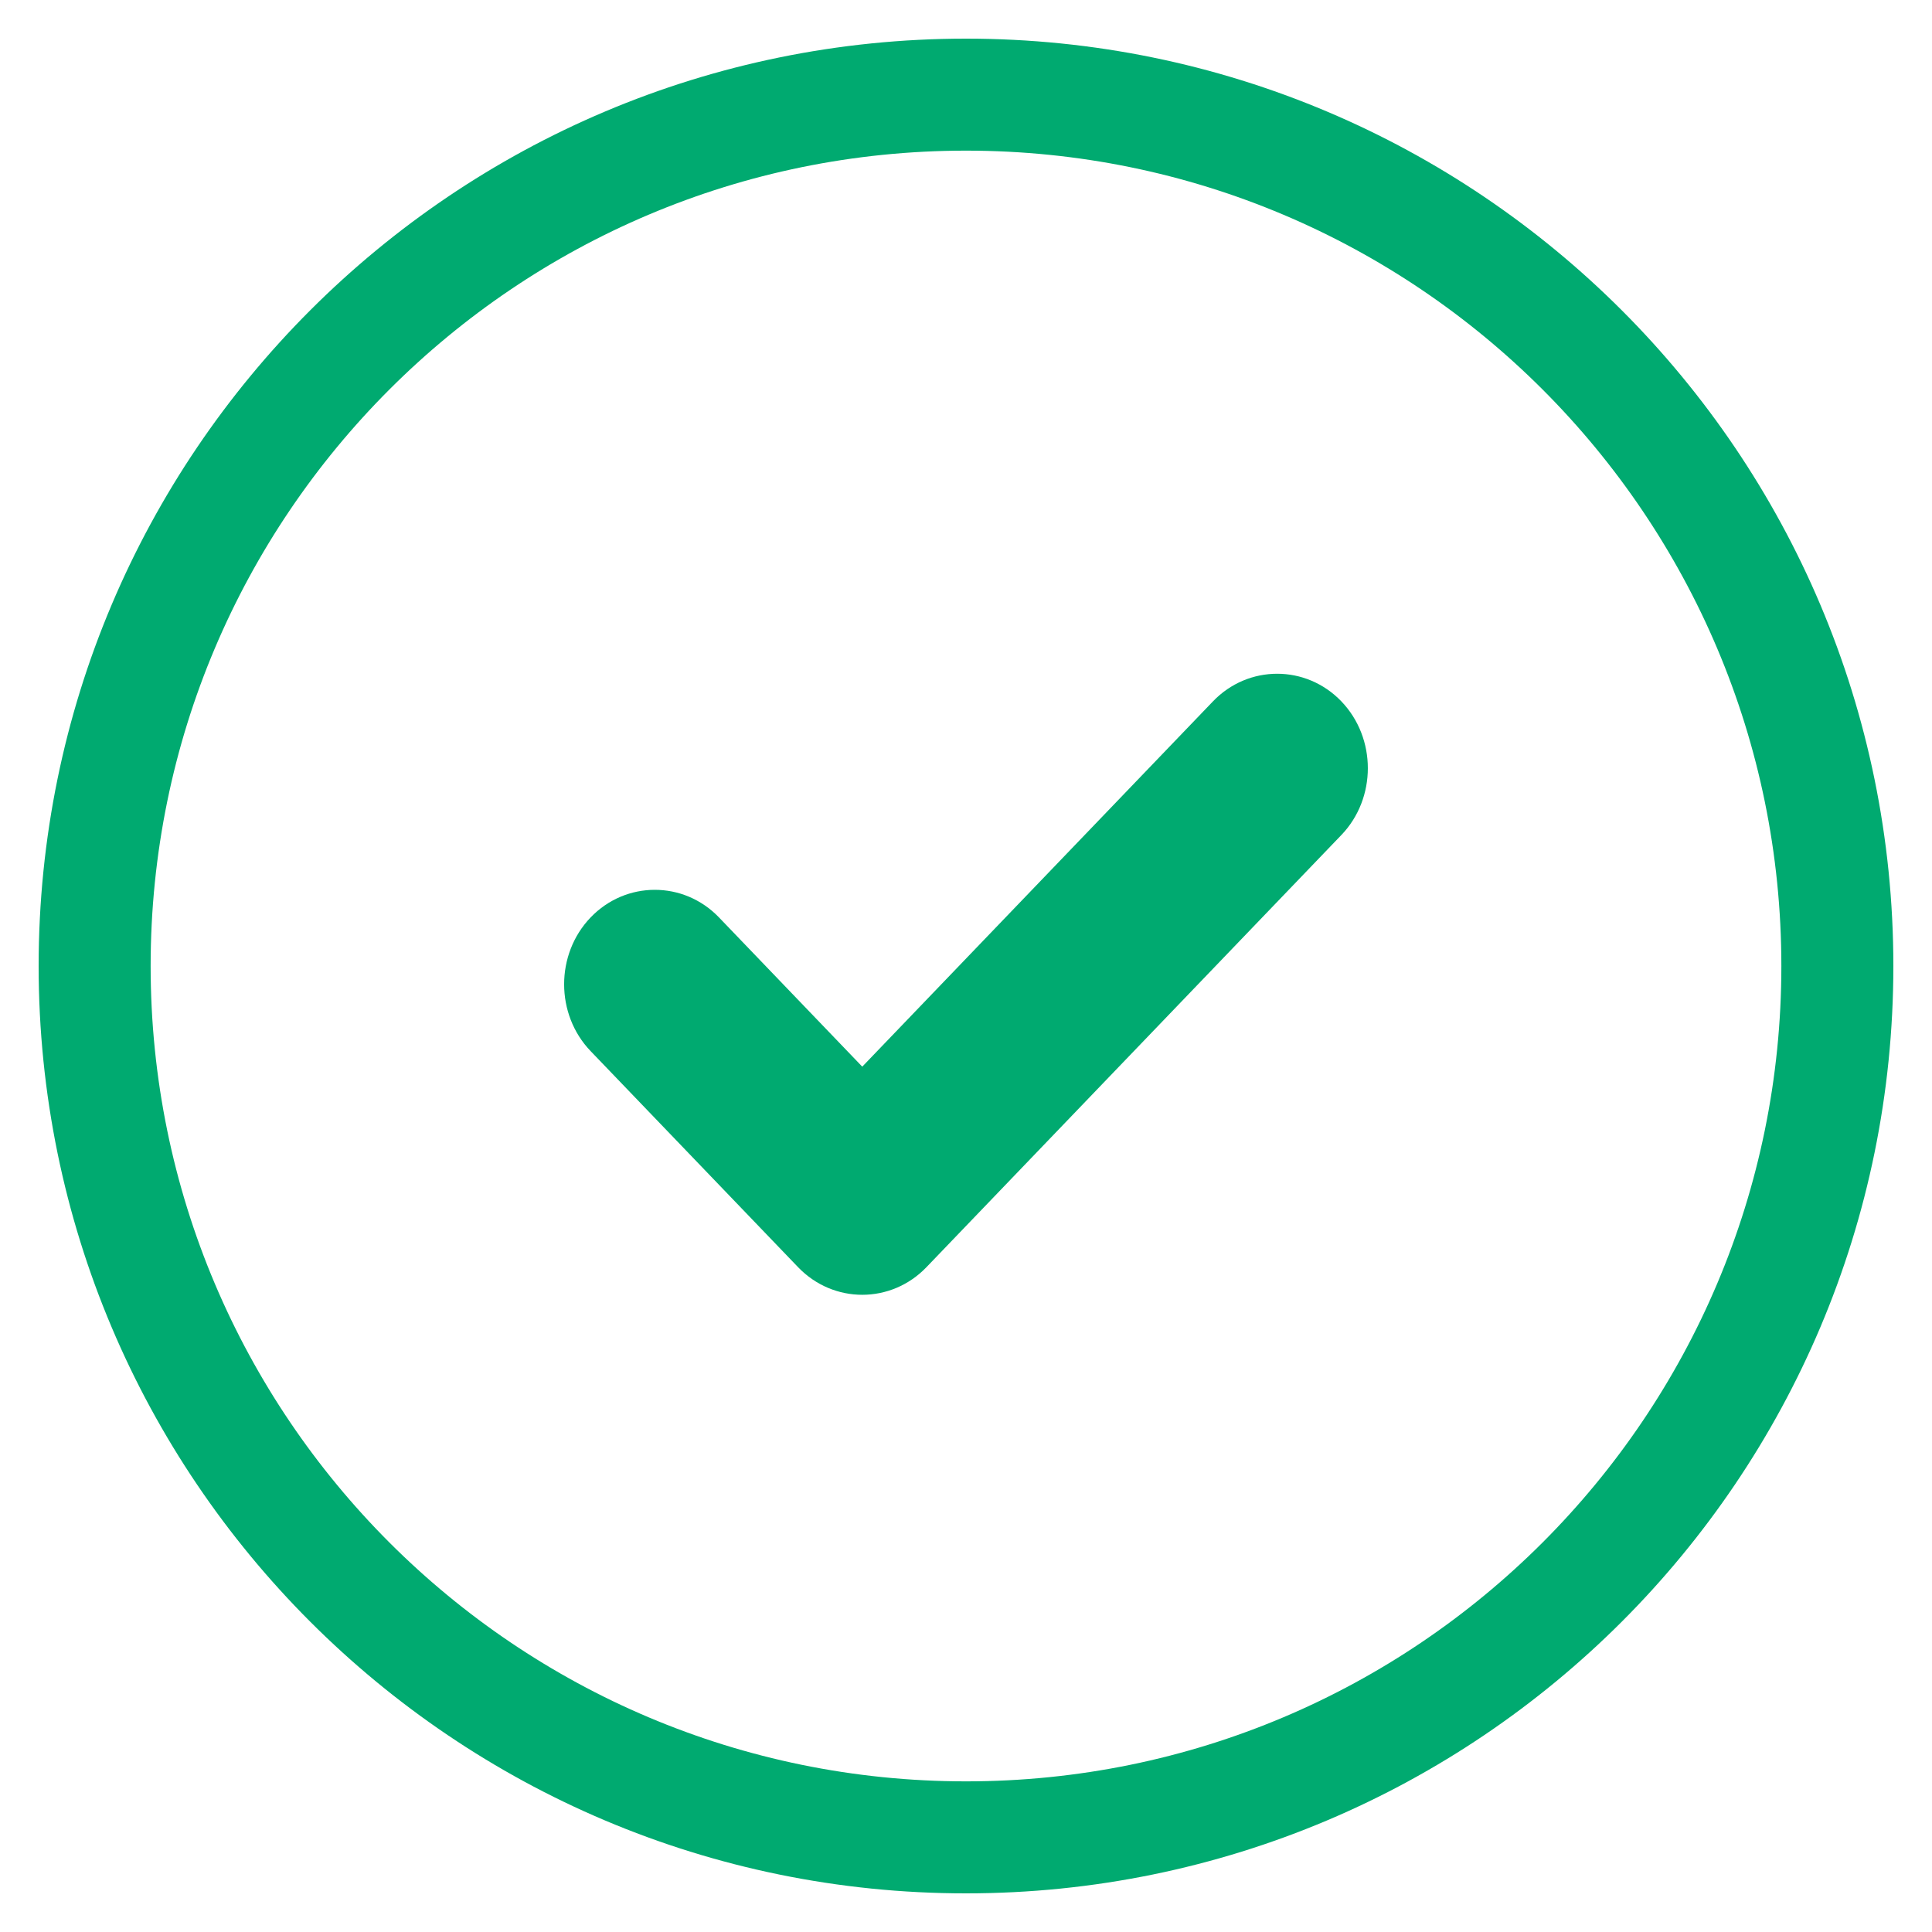
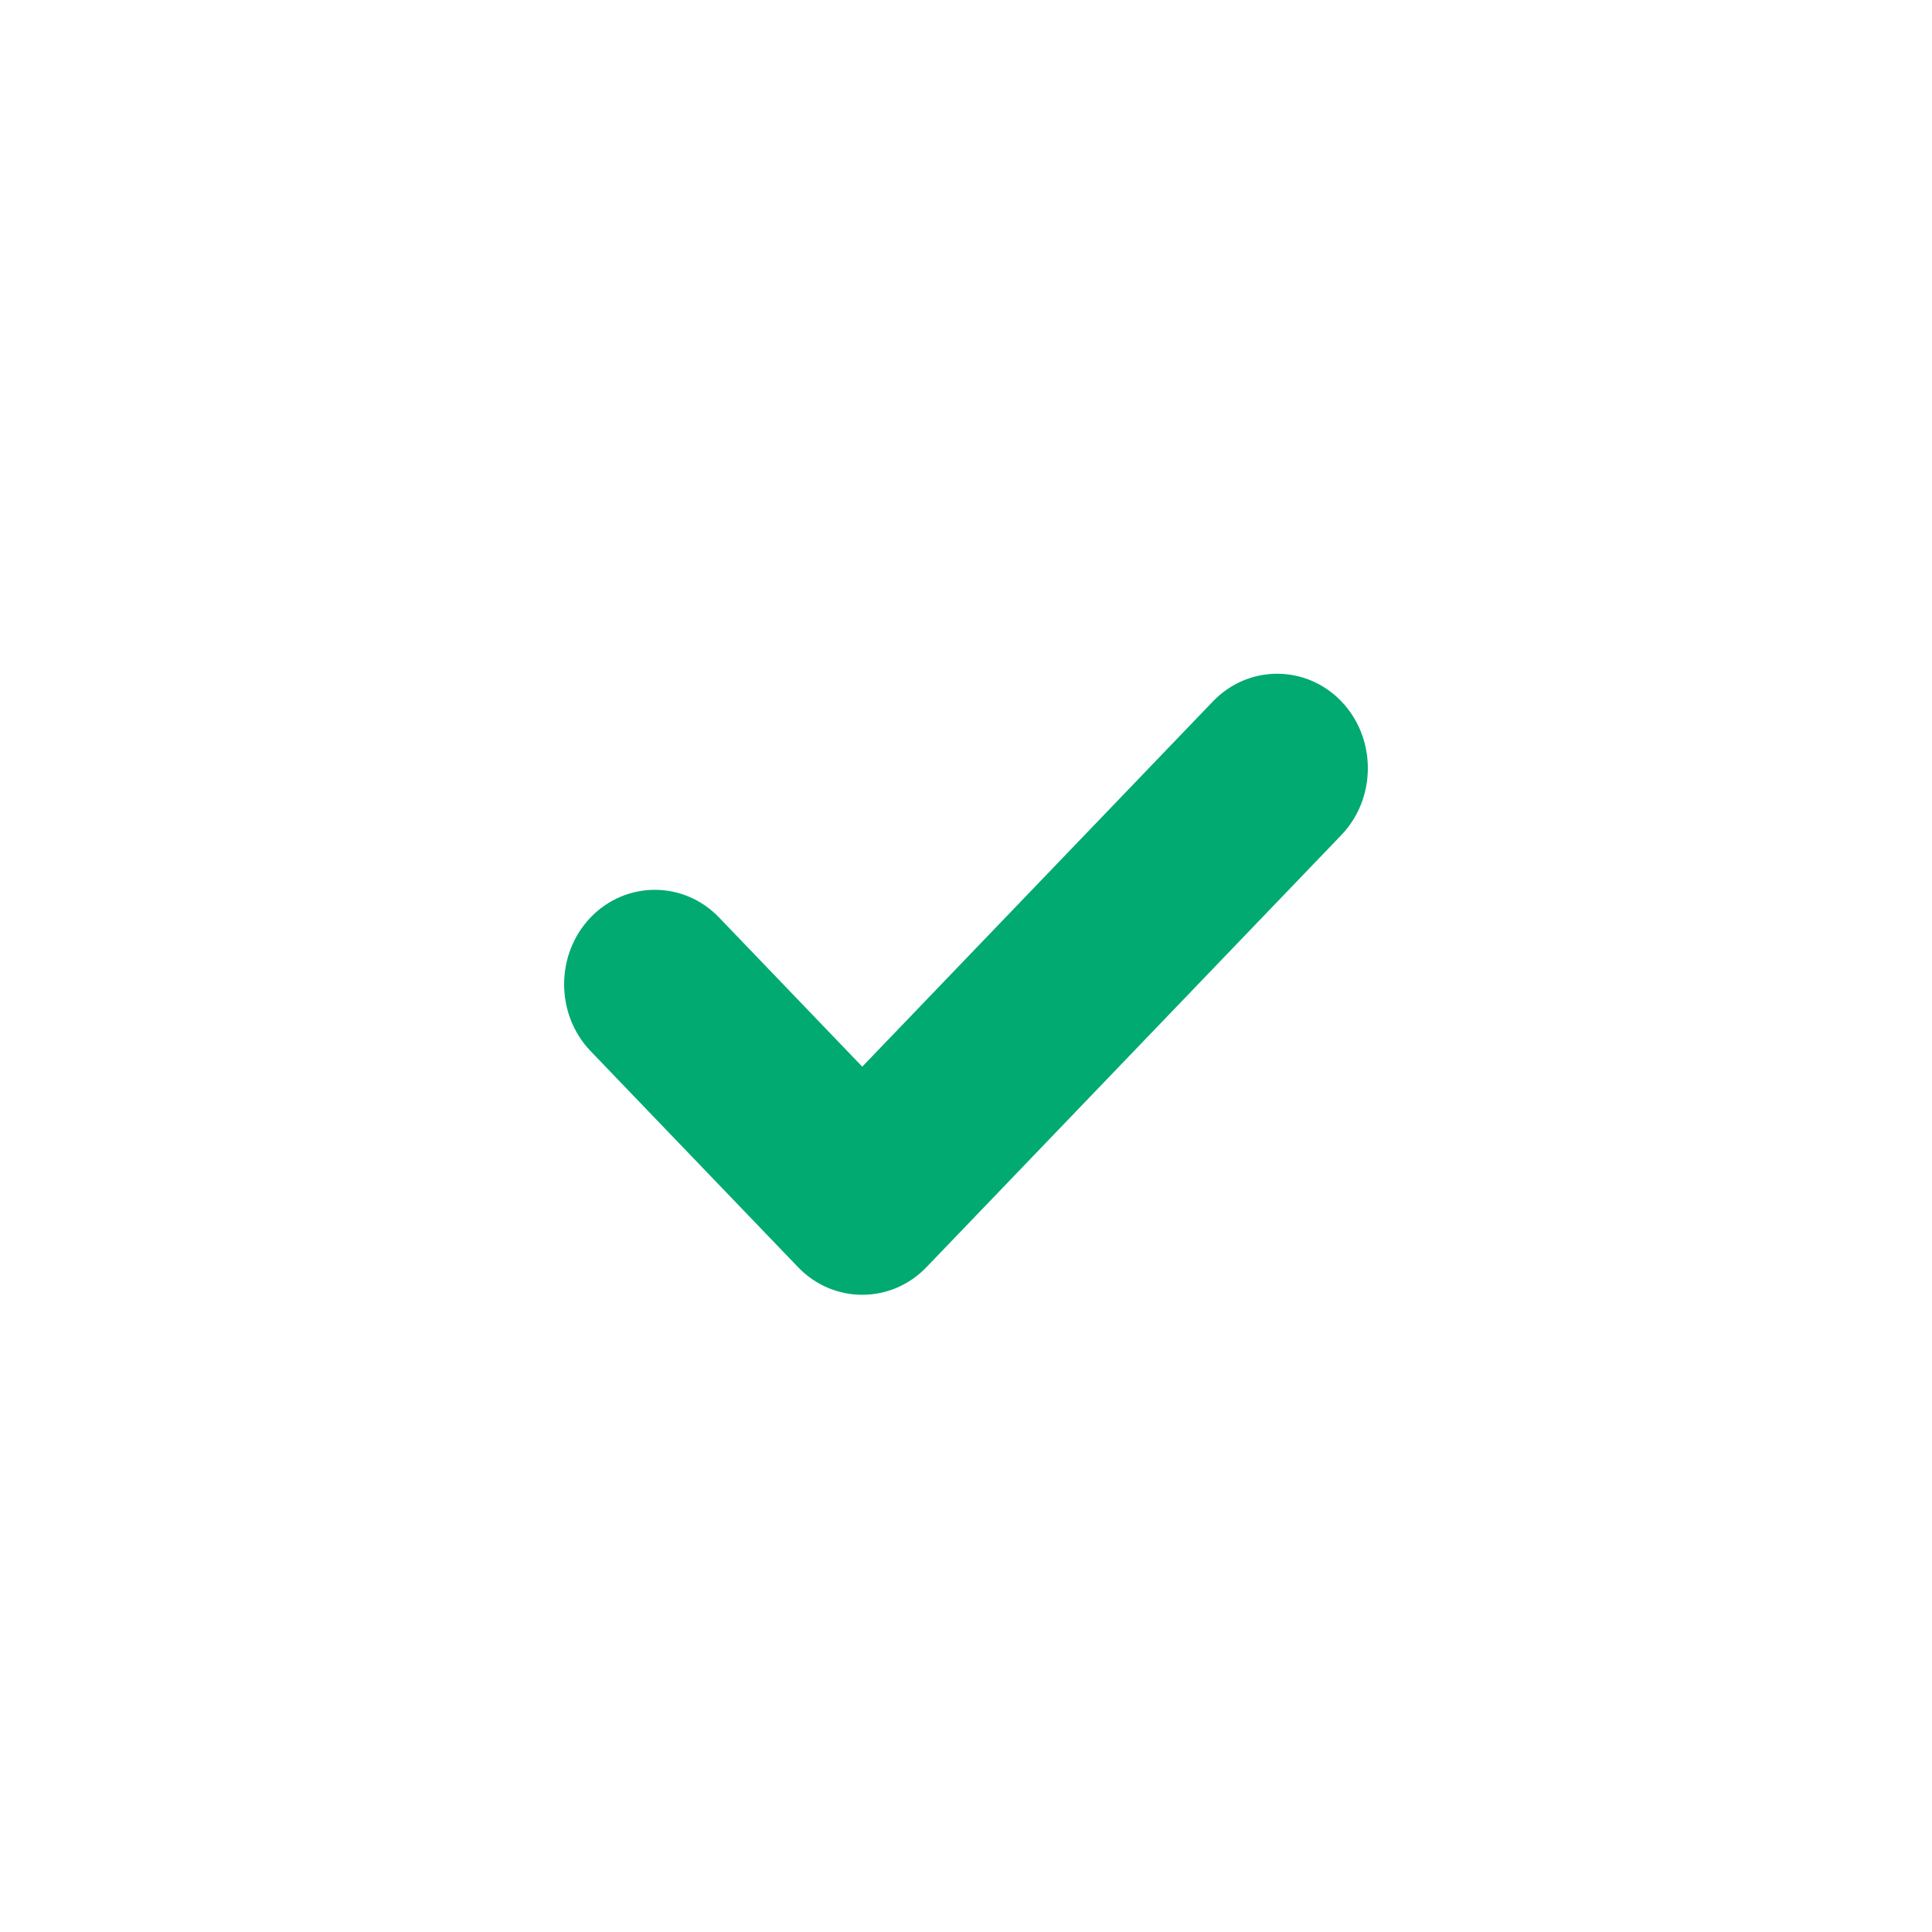
<svg xmlns="http://www.w3.org/2000/svg" width="69" height="69" viewBox="0 0 69 69" fill="none">
-   <path d="M34.5 65.62C51.687 65.62 65.62 51.687 65.62 34.5C65.62 17.313 51.687 3.38 34.5 3.38C17.313 3.38 3.38 17.313 3.38 34.5C3.38 51.687 17.313 65.62 34.5 65.62Z" stroke="#00AA70" stroke-width="4" />
  <path d="M47.905 29.823C49.167 28.509 49.167 26.363 47.905 25.048C46.643 23.734 44.583 23.734 43.321 25.048L30.795 38.095L25.678 32.765C24.416 31.451 22.356 31.451 21.094 32.765C19.832 34.08 19.832 36.226 21.094 37.54L28.503 45.257C29.765 46.571 31.825 46.571 33.087 45.257L47.905 29.823Z" fill="#00AA70" />
</svg>